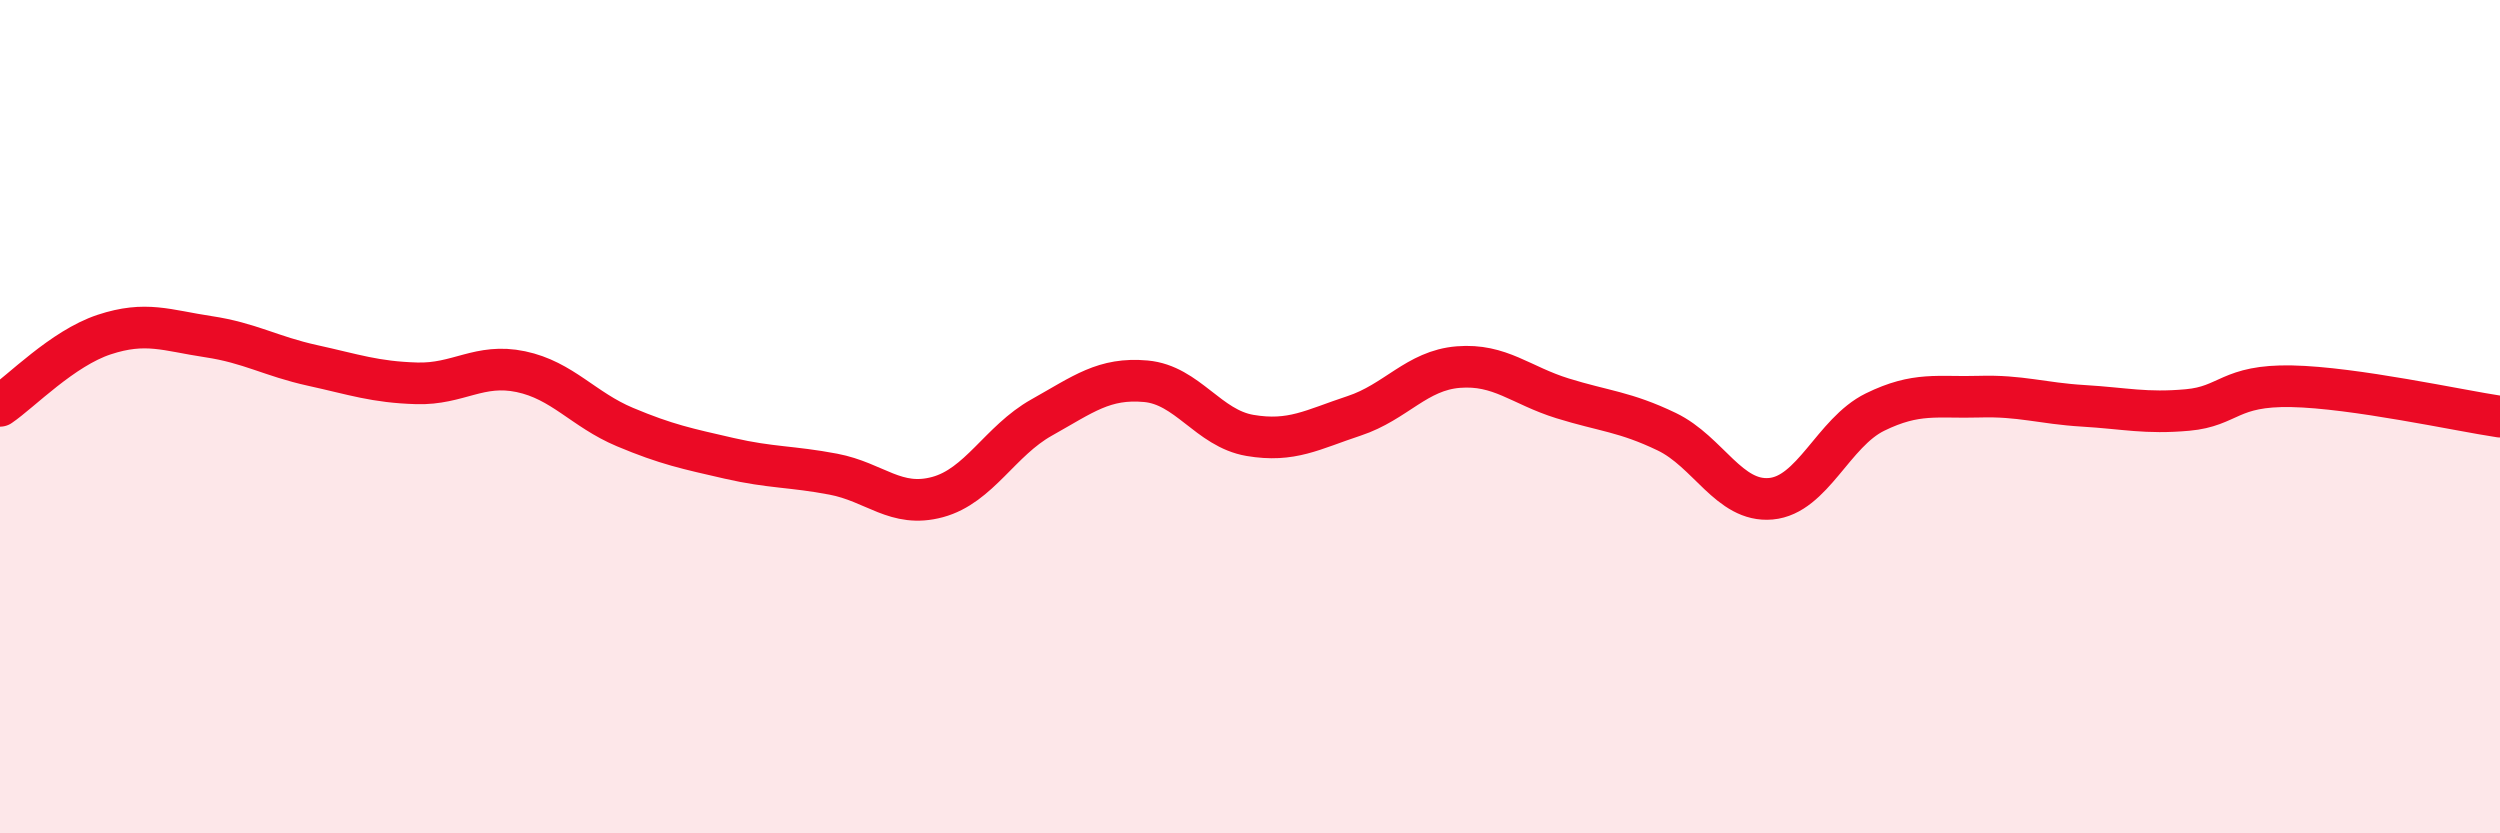
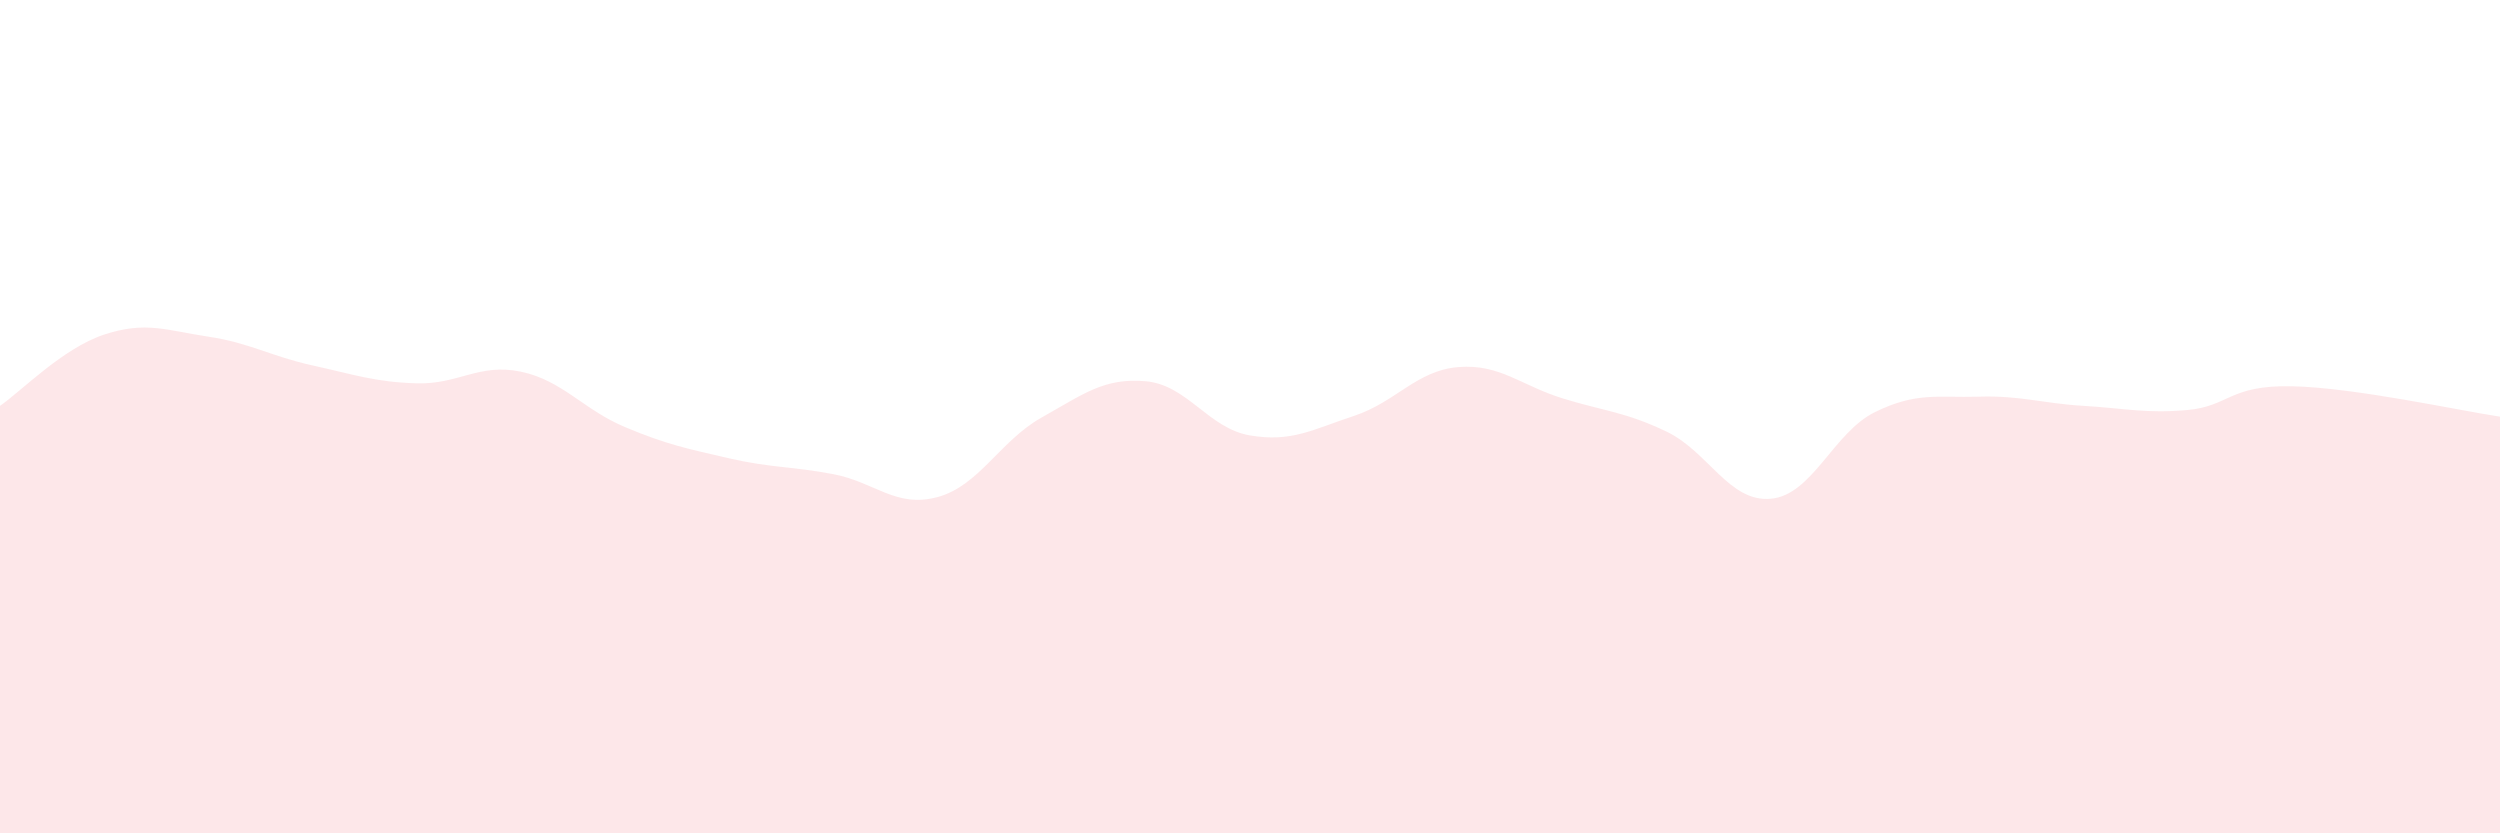
<svg xmlns="http://www.w3.org/2000/svg" width="60" height="20" viewBox="0 0 60 20">
  <path d="M 0,9.74 C 0.5,9.4 1.5,8.36 2.5,8.03 C 3.5,7.7 4,7.93 5,8.08 C 6,8.23 6.5,8.55 7.5,8.77 C 8.5,8.99 9,9.17 10,9.2 C 11,9.23 11.5,8.71 12.5,8.92 C 13.5,9.13 14,9.83 15,10.25 C 16,10.67 16.5,10.77 17.5,11 C 18.5,11.23 19,11.19 20,11.38 C 21,11.57 21.5,12.2 22.5,11.93 C 23.5,11.66 24,10.58 25,10.02 C 26,9.46 26.5,9.06 27.5,9.15 C 28.5,9.24 29,10.28 30,10.45 C 31,10.62 31.5,10.31 32.5,9.98 C 33.5,9.65 34,8.89 35,8.81 C 36,8.73 36.5,9.25 37.5,9.56 C 38.5,9.87 39,9.88 40,10.36 C 41,10.84 41.5,12.06 42.5,11.97 C 43.5,11.88 44,10.38 45,9.89 C 46,9.4 46.5,9.55 47.5,9.52 C 48.5,9.49 49,9.68 50,9.74 C 51,9.8 51.5,9.93 52.5,9.84 C 53.5,9.75 53.5,9.24 55,9.27 C 56.5,9.3 59,9.85 60,10L60 20L0 20Z" fill="#EB0A25" opacity="0.1" stroke-linecap="round" stroke-linejoin="round" />
-   <path d="M 0,9.74 C 0.5,9.4 1.5,8.36 2.5,8.03 C 3.5,7.7 4,7.93 5,8.08 C 6,8.23 6.5,8.55 7.5,8.77 C 8.5,8.99 9,9.17 10,9.2 C 11,9.23 11.5,8.71 12.5,8.92 C 13.5,9.13 14,9.83 15,10.25 C 16,10.67 16.5,10.77 17.5,11 C 18.5,11.23 19,11.19 20,11.38 C 21,11.57 21.5,12.2 22.5,11.93 C 23.5,11.66 24,10.58 25,10.02 C 26,9.46 26.5,9.06 27.5,9.15 C 28.5,9.24 29,10.28 30,10.45 C 31,10.62 31.5,10.31 32.5,9.98 C 33.5,9.65 34,8.89 35,8.81 C 36,8.73 36.5,9.25 37.5,9.56 C 38.5,9.87 39,9.88 40,10.36 C 41,10.84 41.5,12.06 42.5,11.97 C 43.5,11.88 44,10.38 45,9.89 C 46,9.4 46.5,9.55 47.5,9.52 C 48.5,9.49 49,9.68 50,9.74 C 51,9.8 51.5,9.93 52.5,9.84 C 53.5,9.75 53.5,9.24 55,9.27 C 56.5,9.3 59,9.85 60,10" stroke="#EB0A25" stroke-width="1" fill="none" stroke-linecap="round" stroke-linejoin="round" />
</svg>